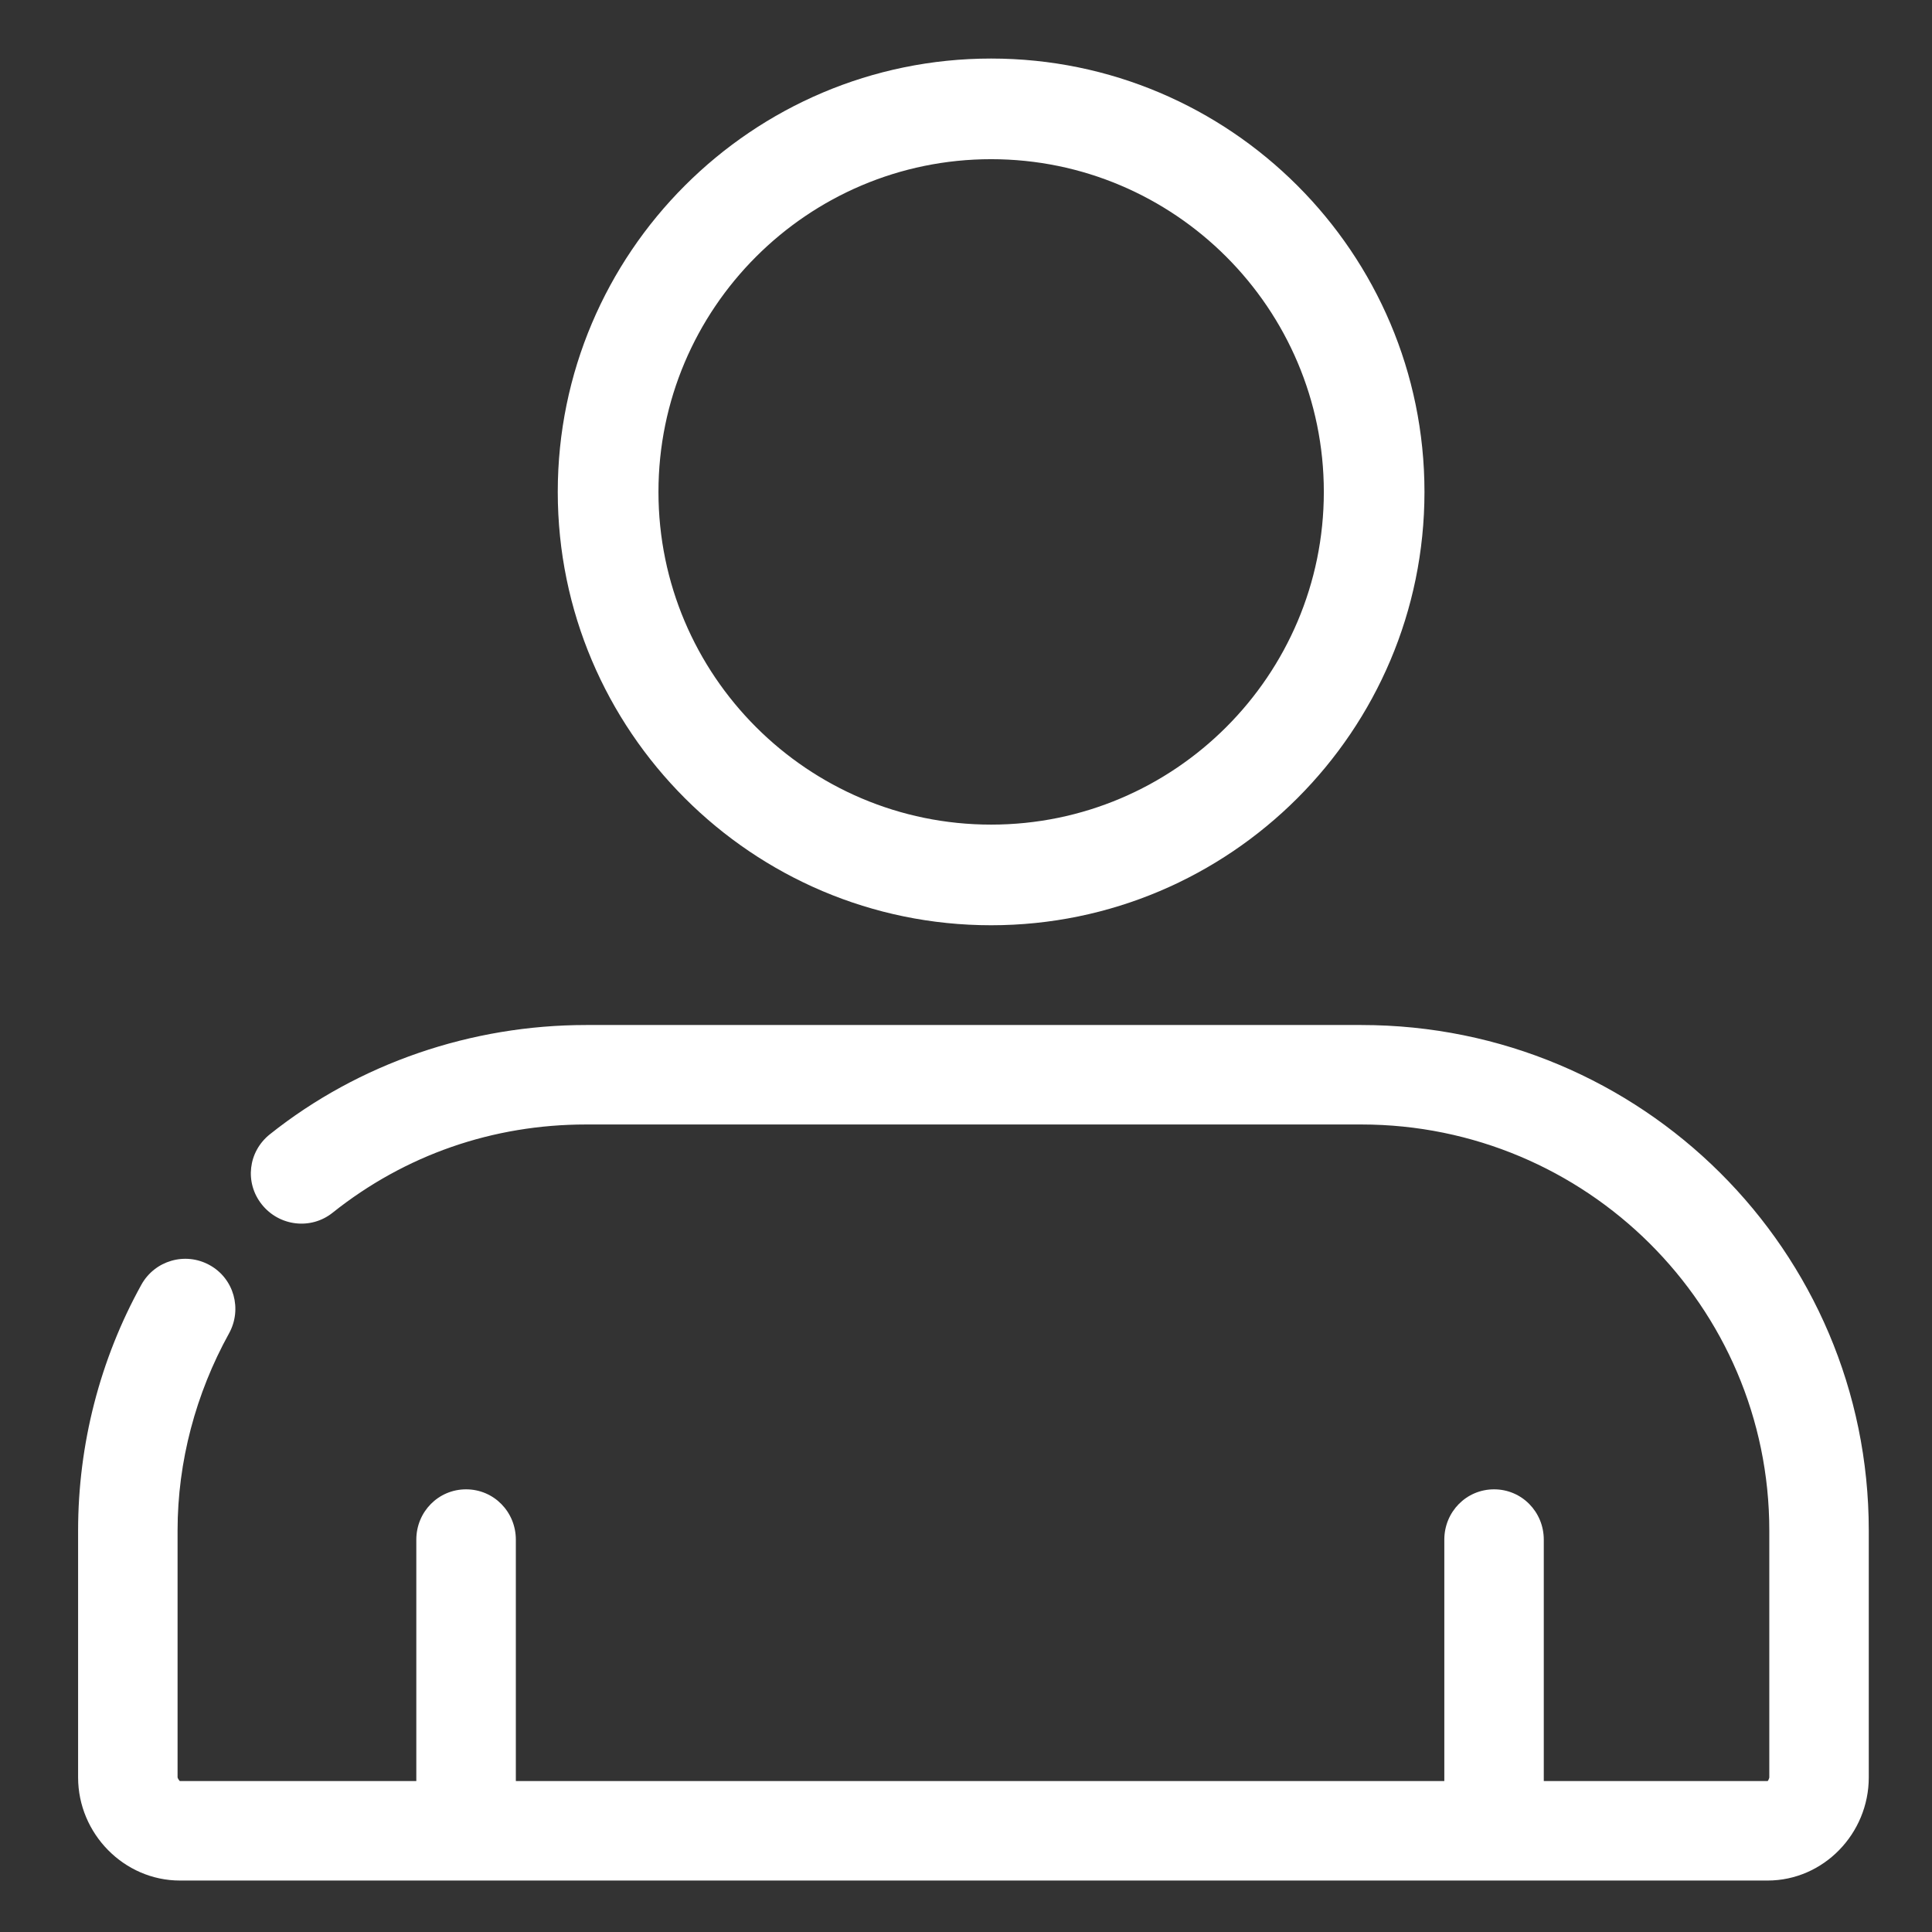
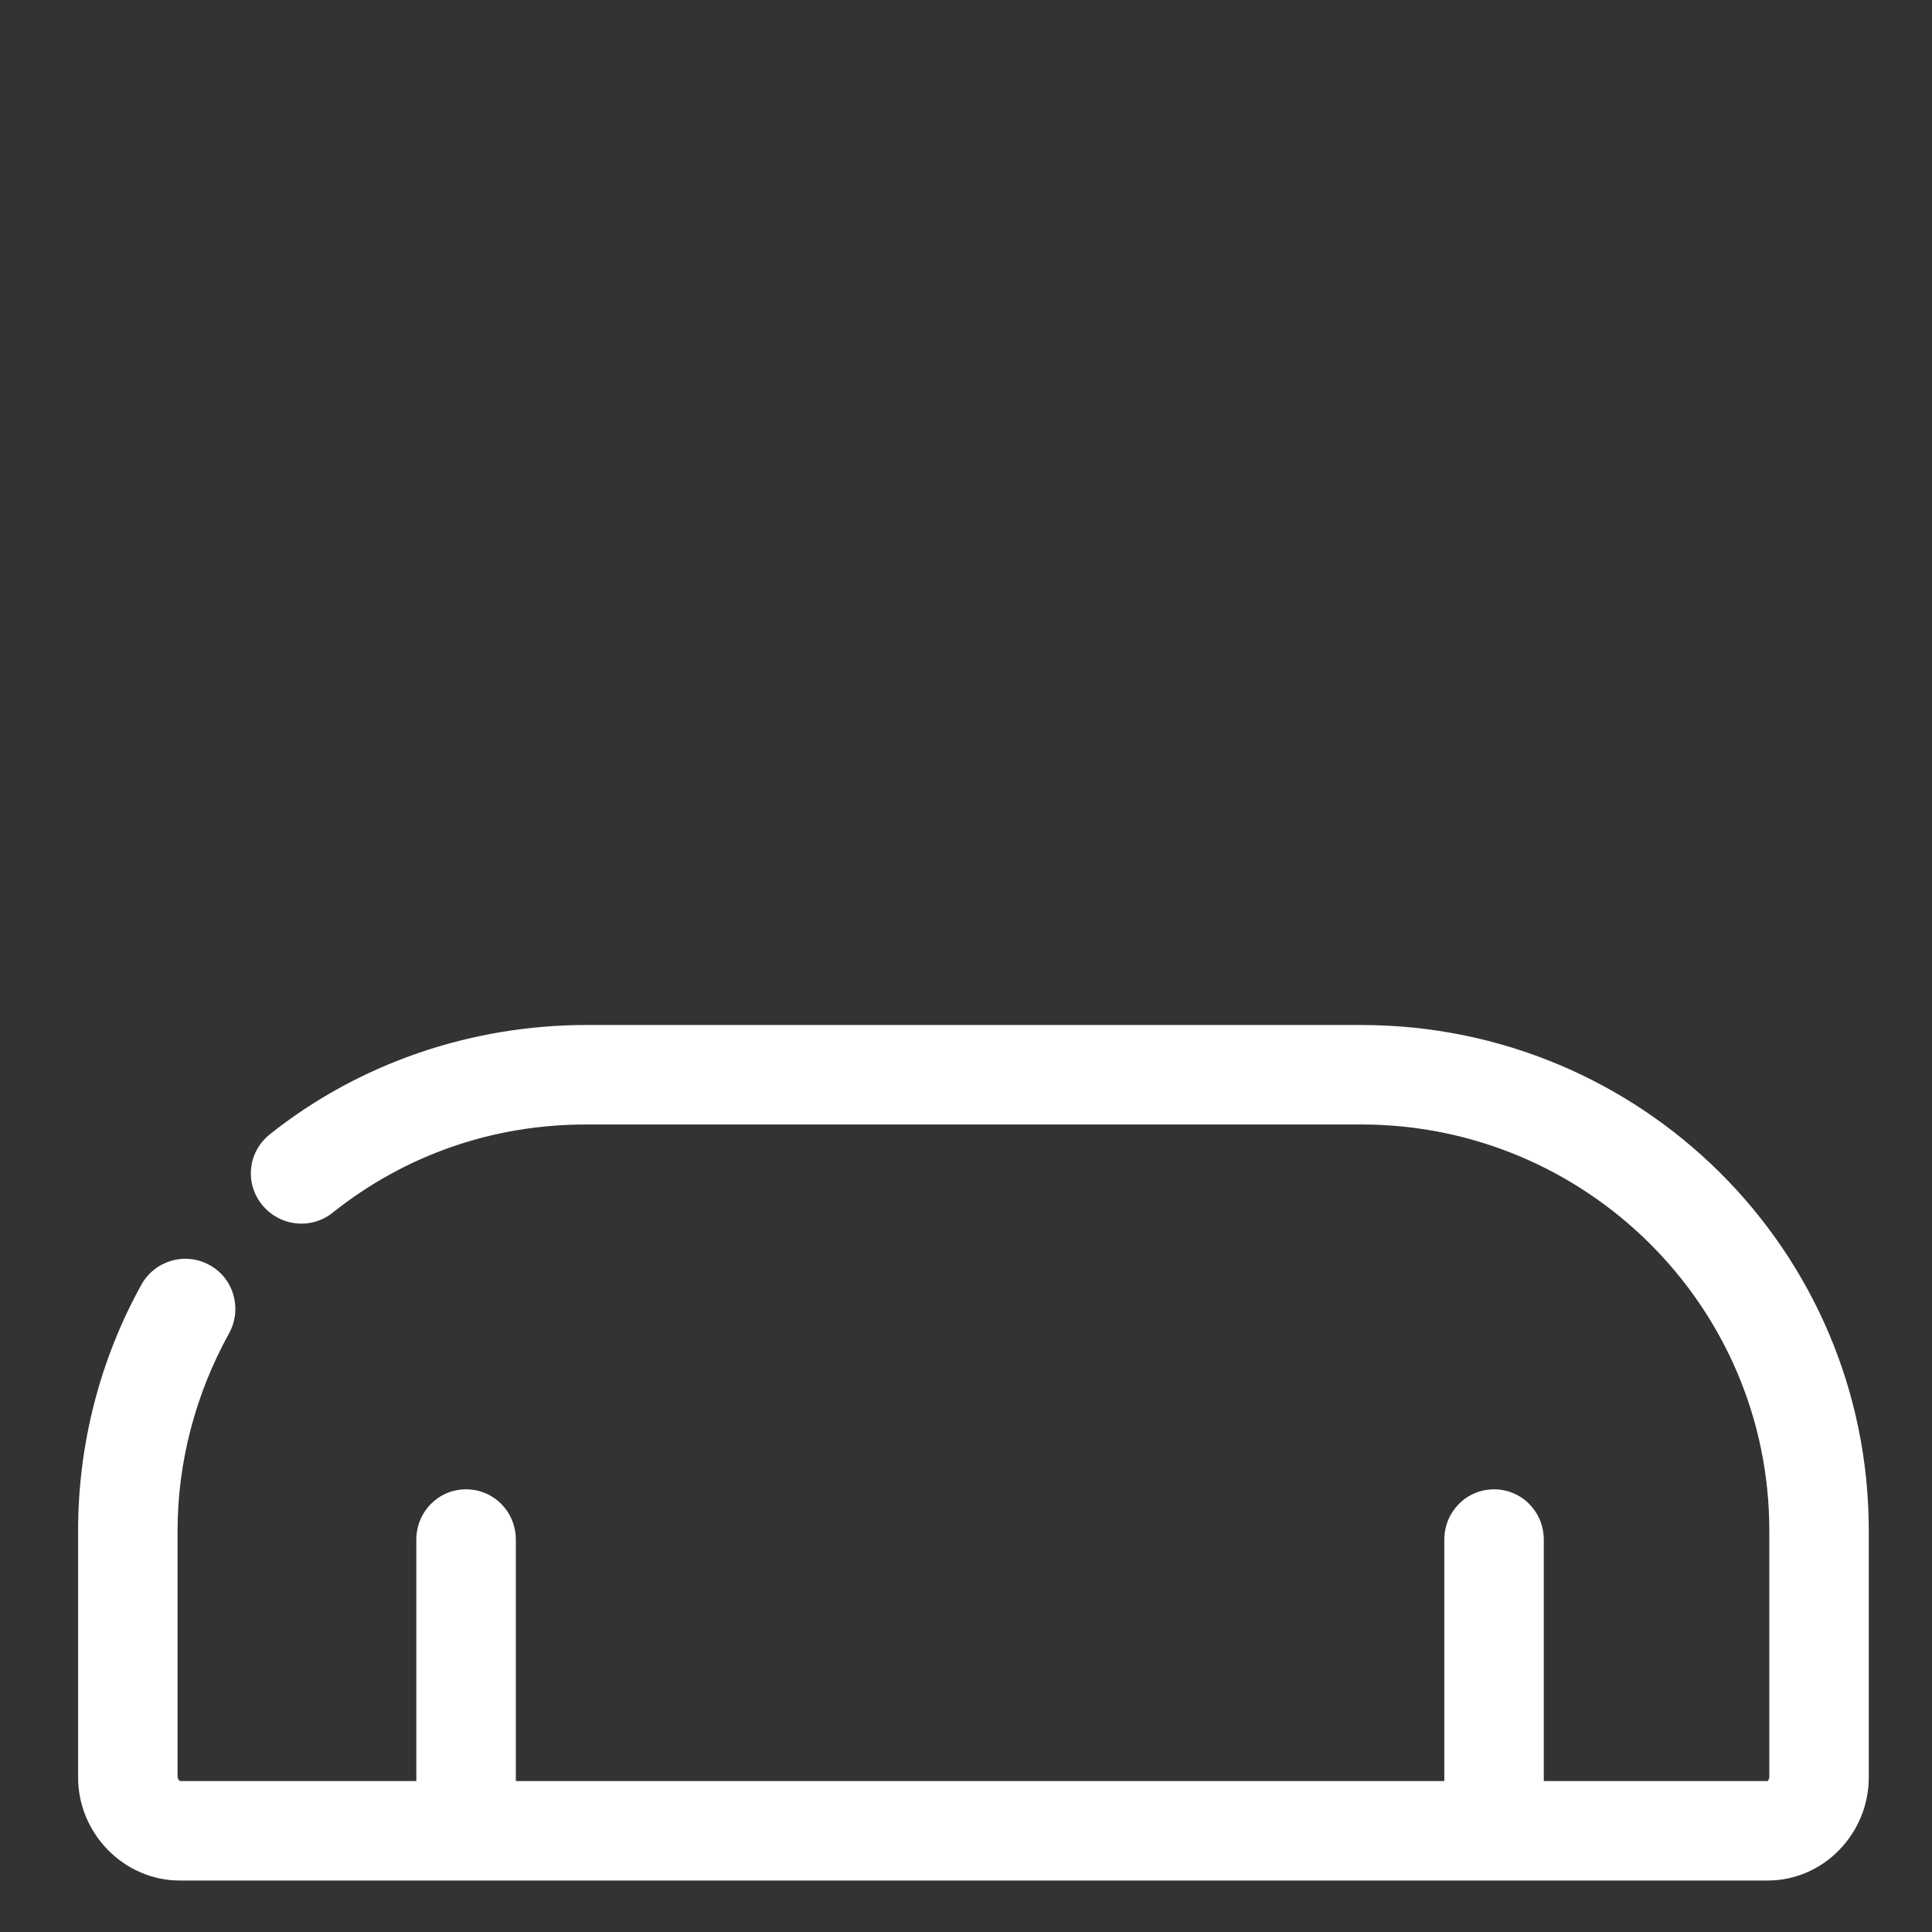
<svg xmlns="http://www.w3.org/2000/svg" width="33" height="33" viewBox="0 0 33 33" fill="none">
  <rect x="0" y="0" width="33" height="33" fill="#333333" stroke="none" />
  <g clip-path="url(#clip0)">
-     <path d="M16.929 15.804C21.011 15.804 24.331 12.483 24.331 8.402C24.331 4.321 21.011 1 16.929 1C12.848 1 9.527 4.321 9.527 8.402C9.527 12.483 12.848 15.804 16.929 15.804ZM16.929 2.719C20.063 2.719 22.612 5.269 22.612 8.402C22.612 11.536 20.063 14.085 16.929 14.085C13.796 14.085 11.247 11.536 11.247 8.402C11.247 5.269 13.796 2.719 16.929 2.719Z" fill="white" />
    <path d="M3.911 22.777C4.141 22.362 3.997 21.839 3.581 21.609C3.166 21.379 2.644 21.529 2.414 21.945C1.707 23.222 1.334 24.673 1.334 26.142V30.36C1.334 31.318 2.116 32.121 3.074 32.121H30.191C31.149 32.121 31.92 31.318 31.92 30.36V26.142C31.92 21.359 28.036 17.508 23.253 17.508H10.012C8.055 17.508 6.136 18.158 4.609 19.375C4.237 19.672 4.176 20.202 4.472 20.573C4.768 20.945 5.309 21.011 5.68 20.715C6.922 19.725 8.42 19.207 10.012 19.207H23.253C27.088 19.207 30.221 22.307 30.221 26.142V30.361C30.221 30.37 30.201 30.422 30.191 30.422H26.369V26.299C26.369 25.824 25.994 25.439 25.52 25.439C25.045 25.439 24.67 25.824 24.67 26.299V30.422H8.811V26.299C8.811 25.824 8.436 25.439 7.961 25.439C7.486 25.439 7.111 25.824 7.111 26.299V30.422H3.074C3.064 30.422 3.033 30.37 3.033 30.36V26.142C3.033 24.964 3.345 23.801 3.911 22.777Z" fill="white" />
  </g>
  <defs>
    <clipPath id="clip0">
      <rect width="32.667" height="32.667" fill="white" />
    </clipPath>
  </defs>
</svg>